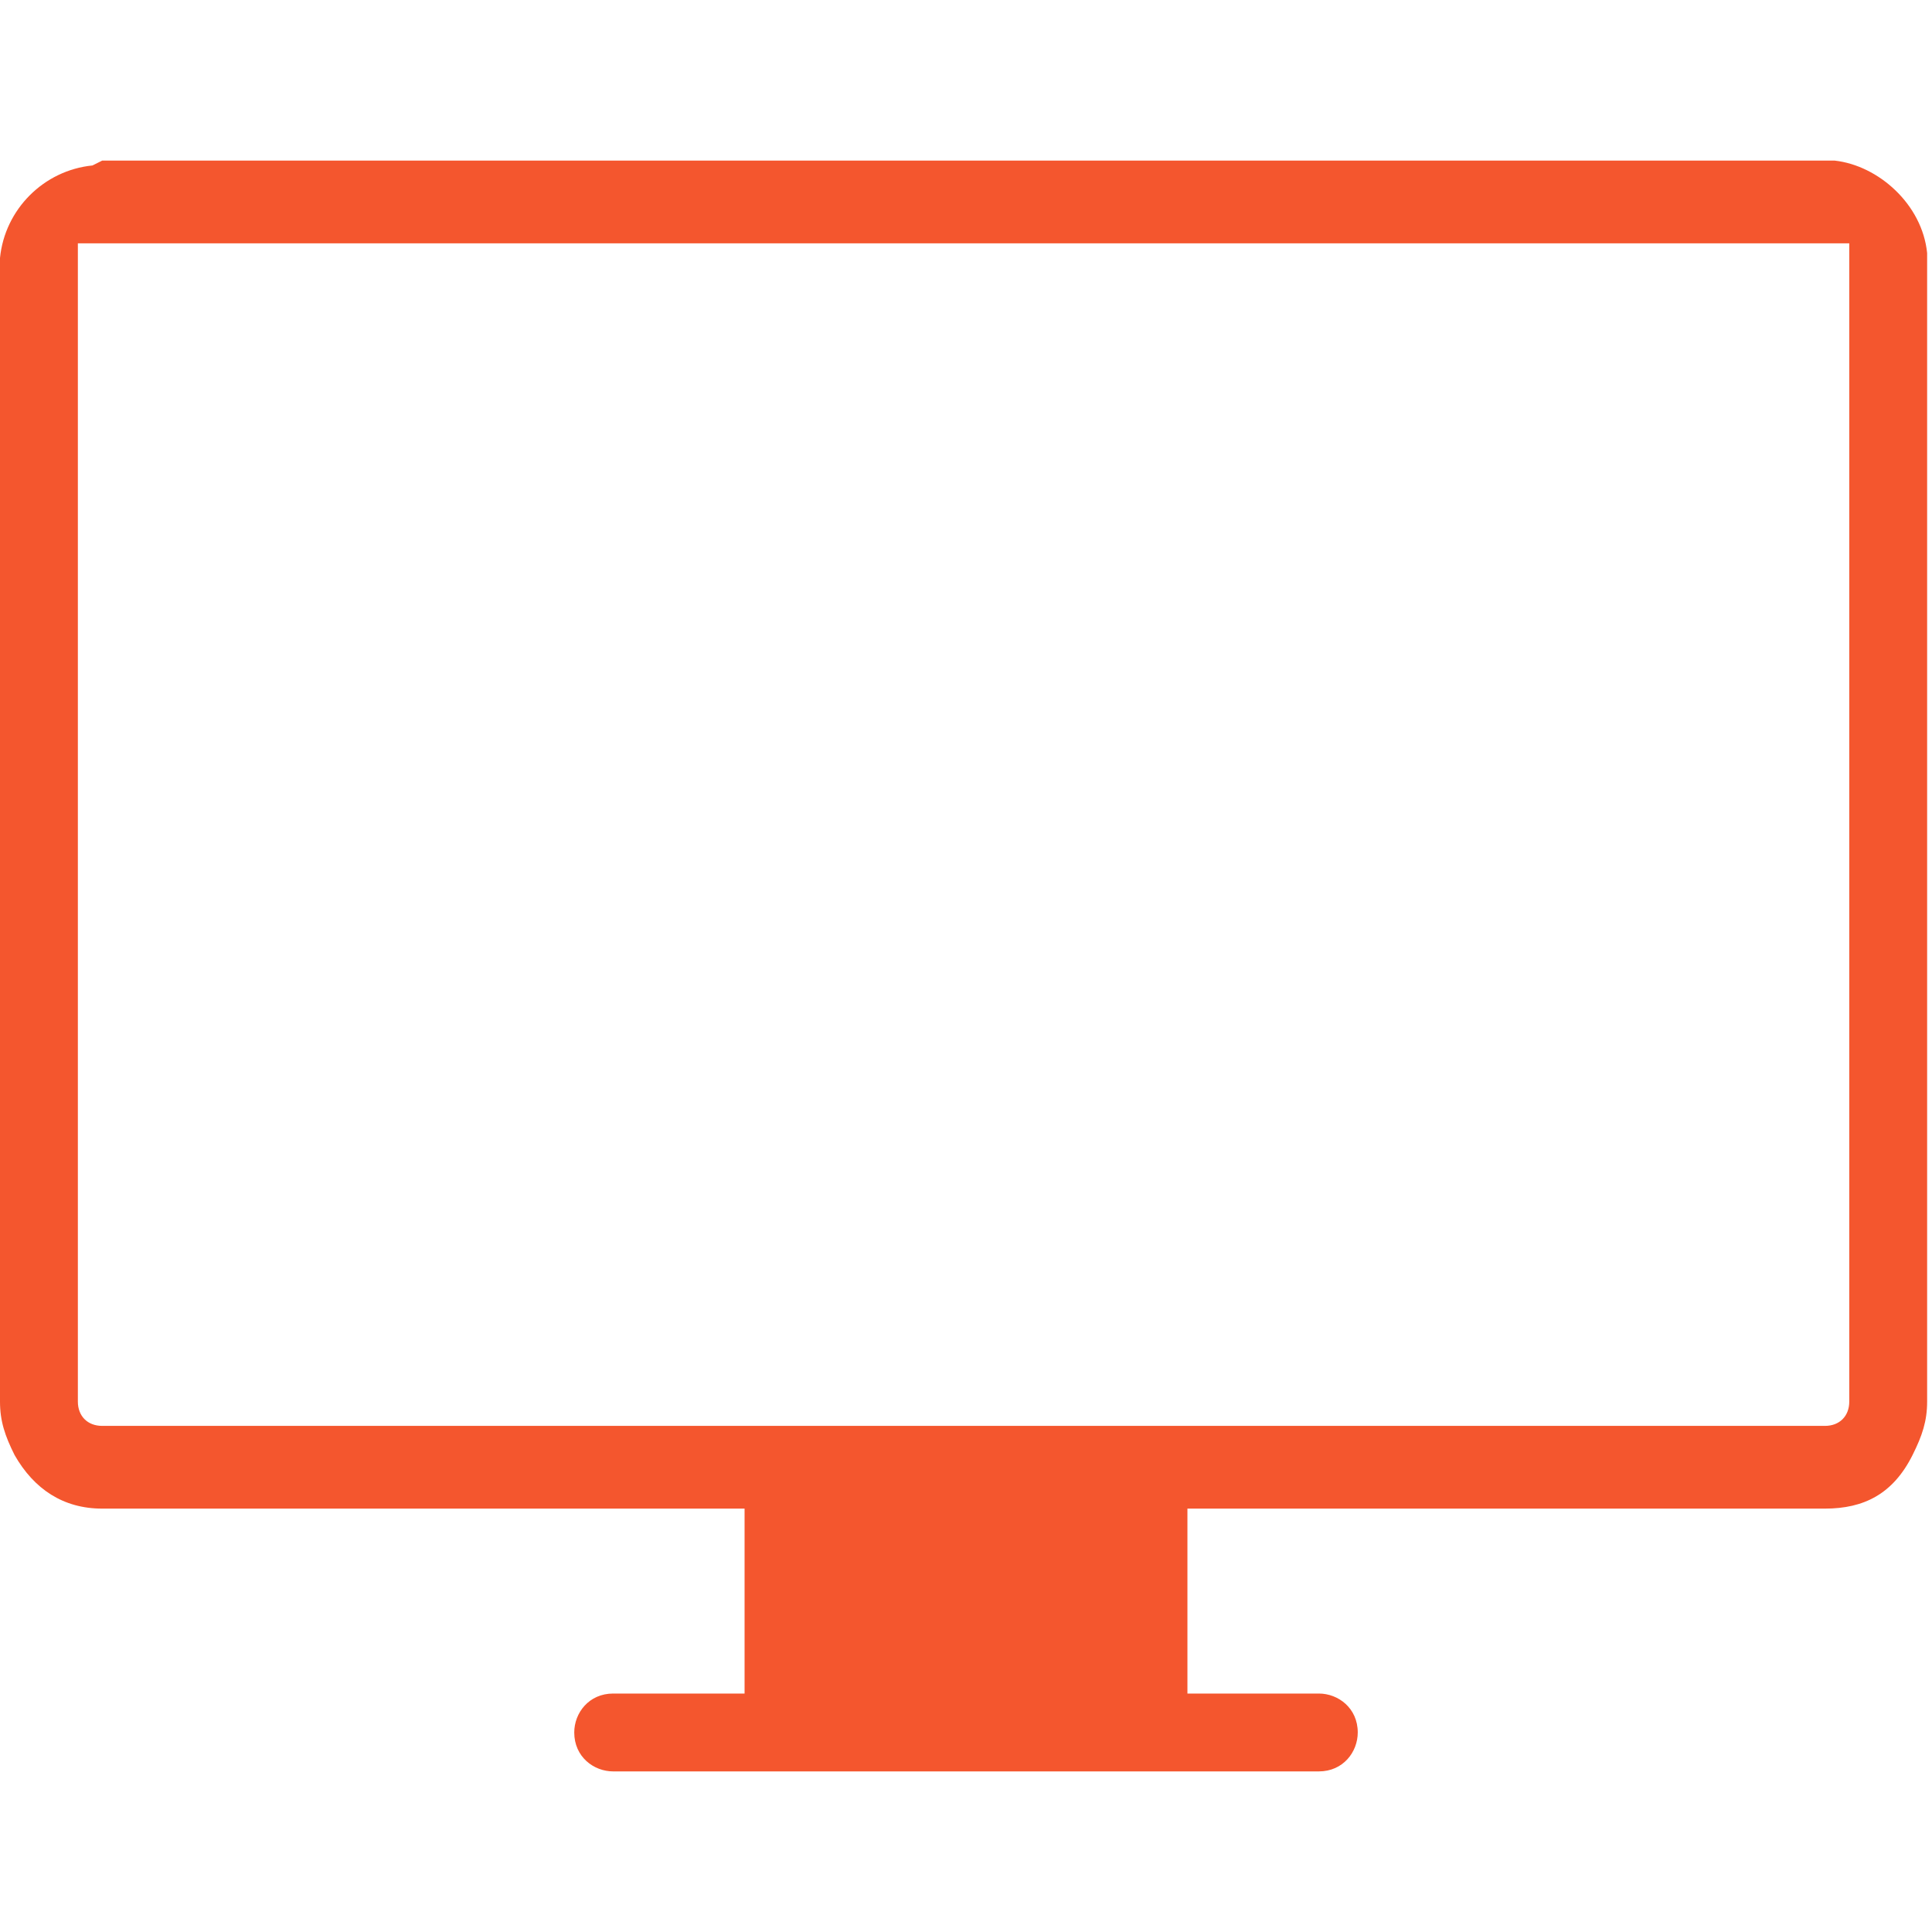
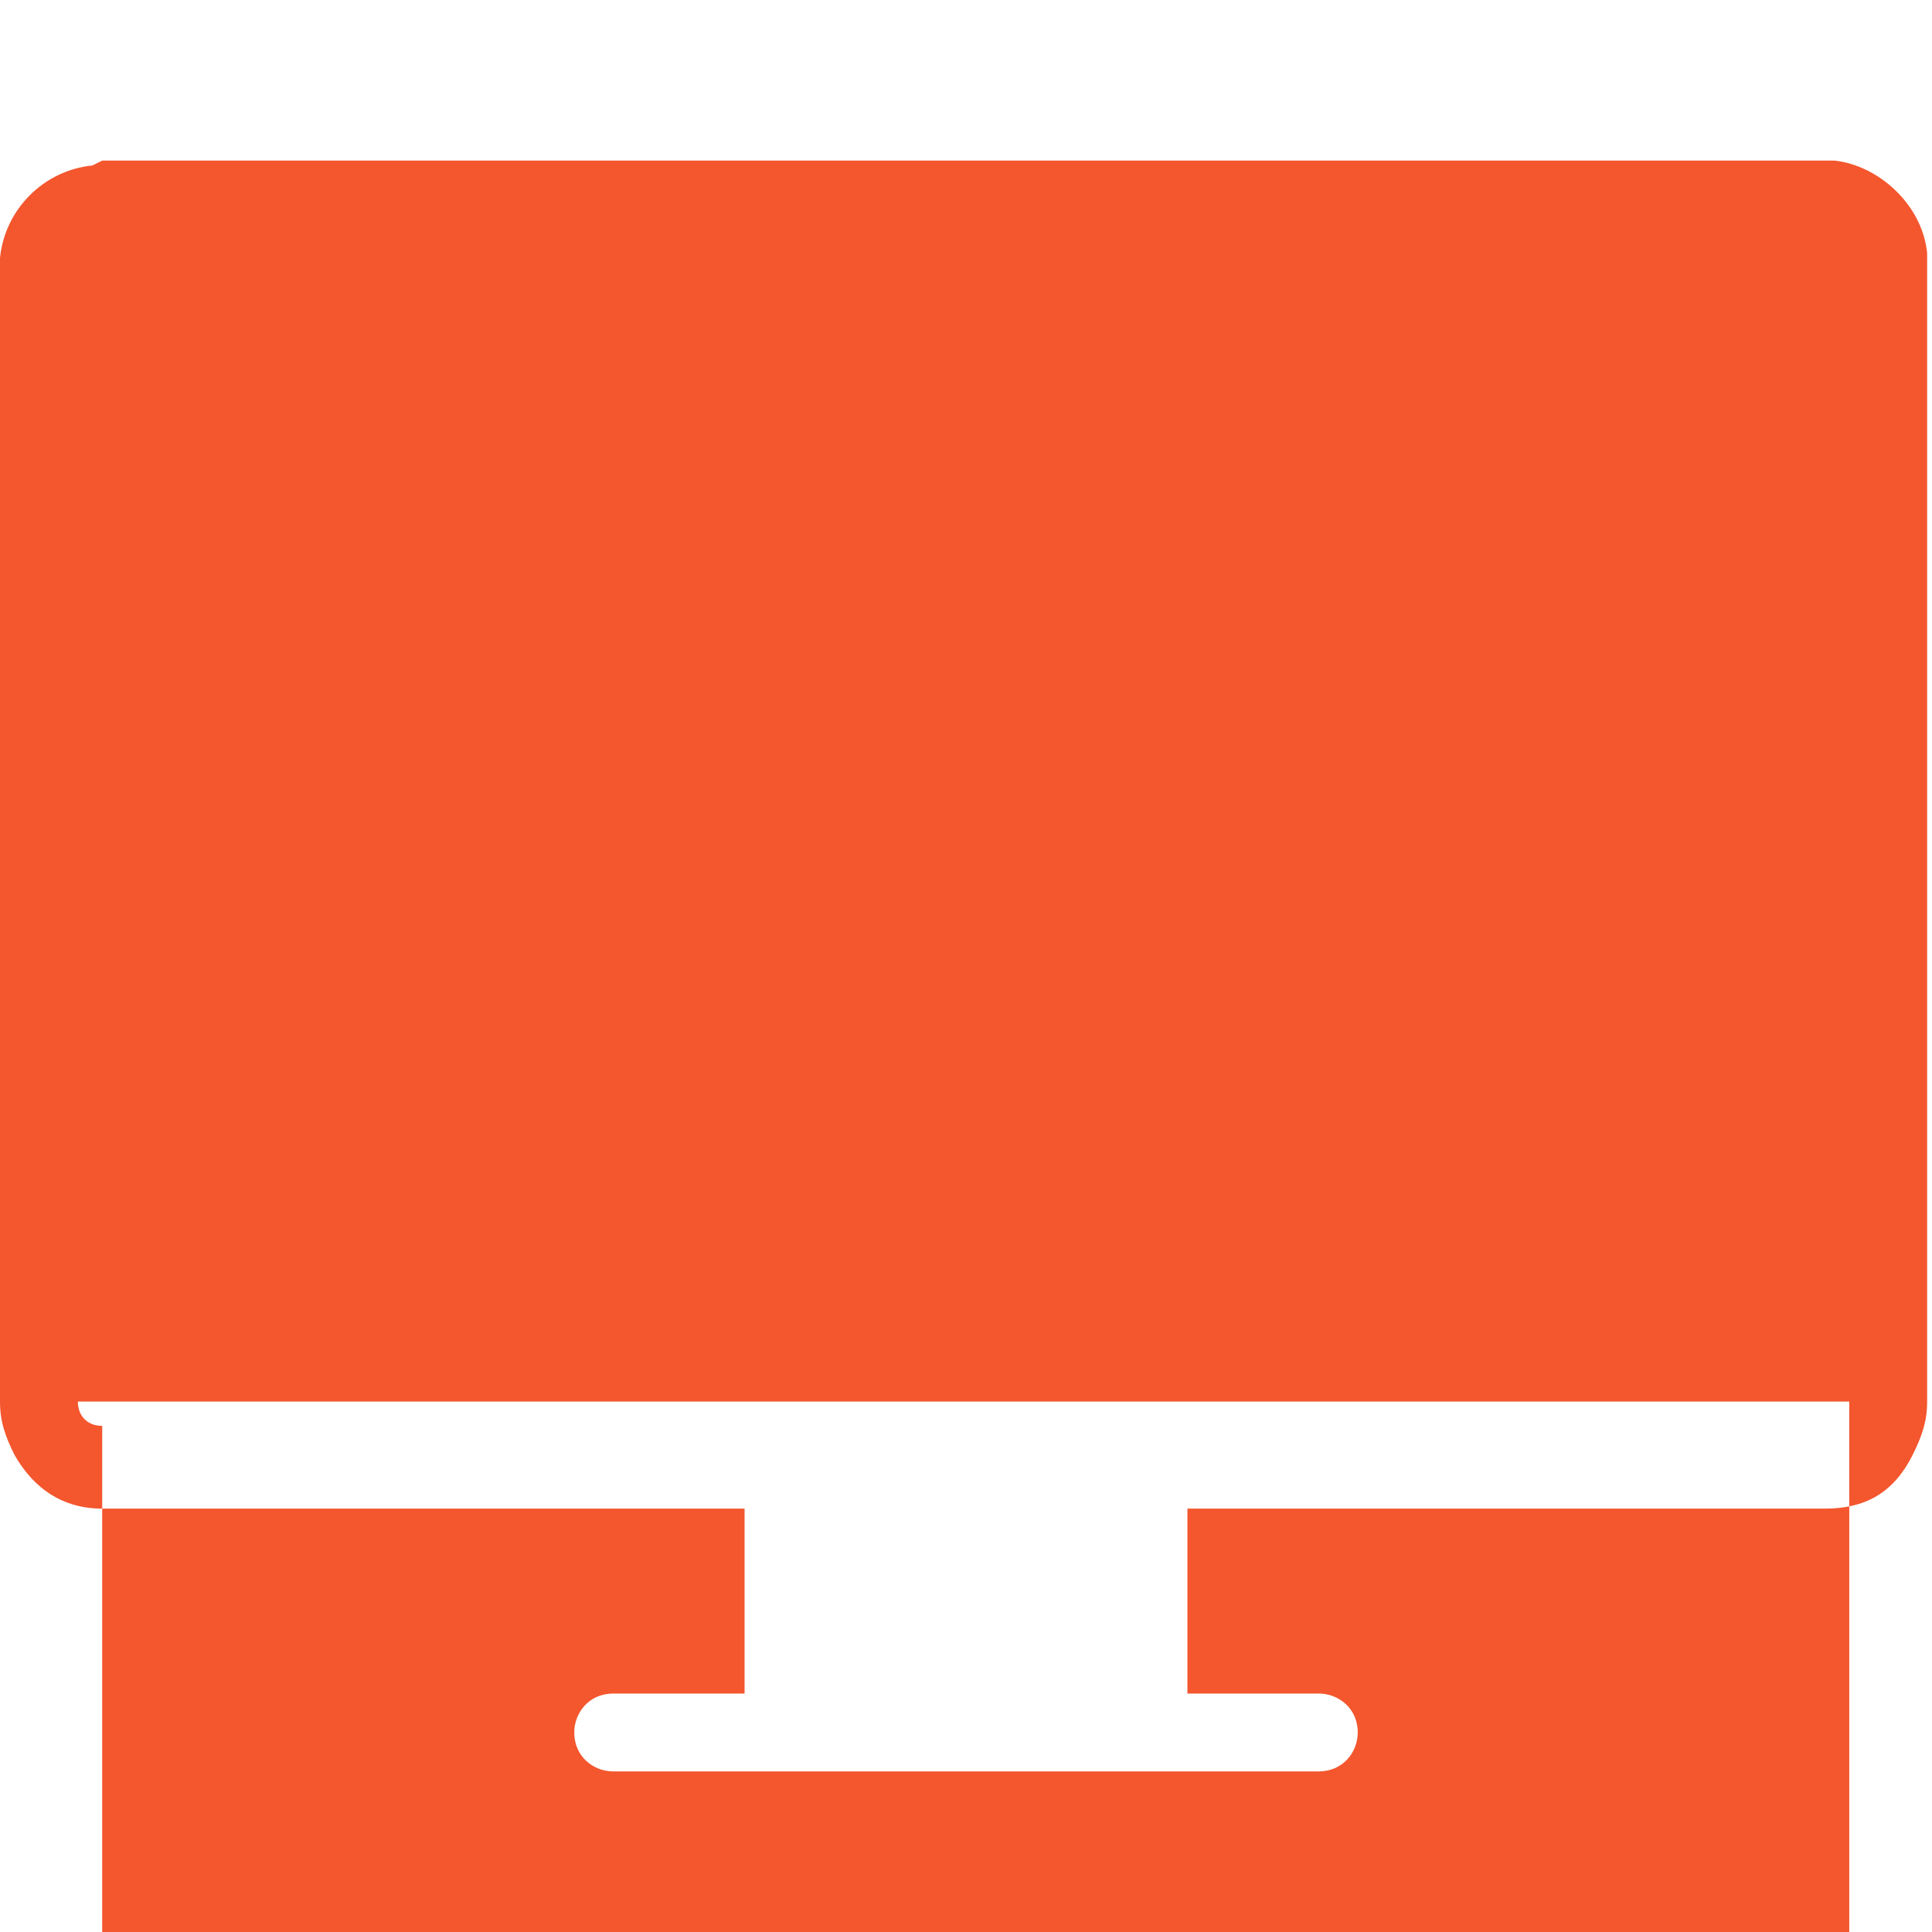
<svg xmlns="http://www.w3.org/2000/svg" version="1.1" id="Layer_1" x="0px" y="0px" viewBox="-554 356.5 39.7 39.7" style="enable-background:new -554 356.5 39.7 39.7;" xml:space="preserve">
  <style type="text/css">
	.st0{fill:#F4562E;}
</style>
  <g id="Layer_36">
-     <path class="st0" d="M-516.5,387.5c0.8,0,1.4-0.3,1.8-1.1c0.2-0.4,0.3-0.7,0.3-1.1v-23.6c-0.1-1-1-1.8-1.9-1.9h-0.2l0,0h-35.4   l-0.2,0.1c-1,0.1-1.8,0.9-1.9,1.9v23.5c0,0.4,0.1,0.7,0.3,1.1c0.4,0.7,1,1.1,1.8,1.1h13.2v3.8h-2.7c-0.5,0-0.8,0.4-0.8,0.8   c0,0.5,0.4,0.8,0.8,0.8h14.5c0.5,0,0.8-0.4,0.8-0.8c0-0.5-0.4-0.8-0.8-0.8h-2.7v-3.8H-516.5z M-551.9,385.8c-0.3,0-0.5-0.2-0.5-0.5   v-23.8h36.4v23.8c0,0.3-0.2,0.5-0.5,0.5H-551.9z" />
+     <path class="st0" d="M-516.5,387.5c0.8,0,1.4-0.3,1.8-1.1c0.2-0.4,0.3-0.7,0.3-1.1v-23.6c-0.1-1-1-1.8-1.9-1.9h-0.2l0,0h-35.4   l-0.2,0.1c-1,0.1-1.8,0.9-1.9,1.9v23.5c0,0.4,0.1,0.7,0.3,1.1c0.4,0.7,1,1.1,1.8,1.1h13.2v3.8h-2.7c-0.5,0-0.8,0.4-0.8,0.8   c0,0.5,0.4,0.8,0.8,0.8h14.5c0.5,0,0.8-0.4,0.8-0.8c0-0.5-0.4-0.8-0.8-0.8h-2.7v-3.8H-516.5z M-551.9,385.8c-0.3,0-0.5-0.2-0.5-0.5   h36.4v23.8c0,0.3-0.2,0.5-0.5,0.5H-551.9z" />
  </g>
</svg>